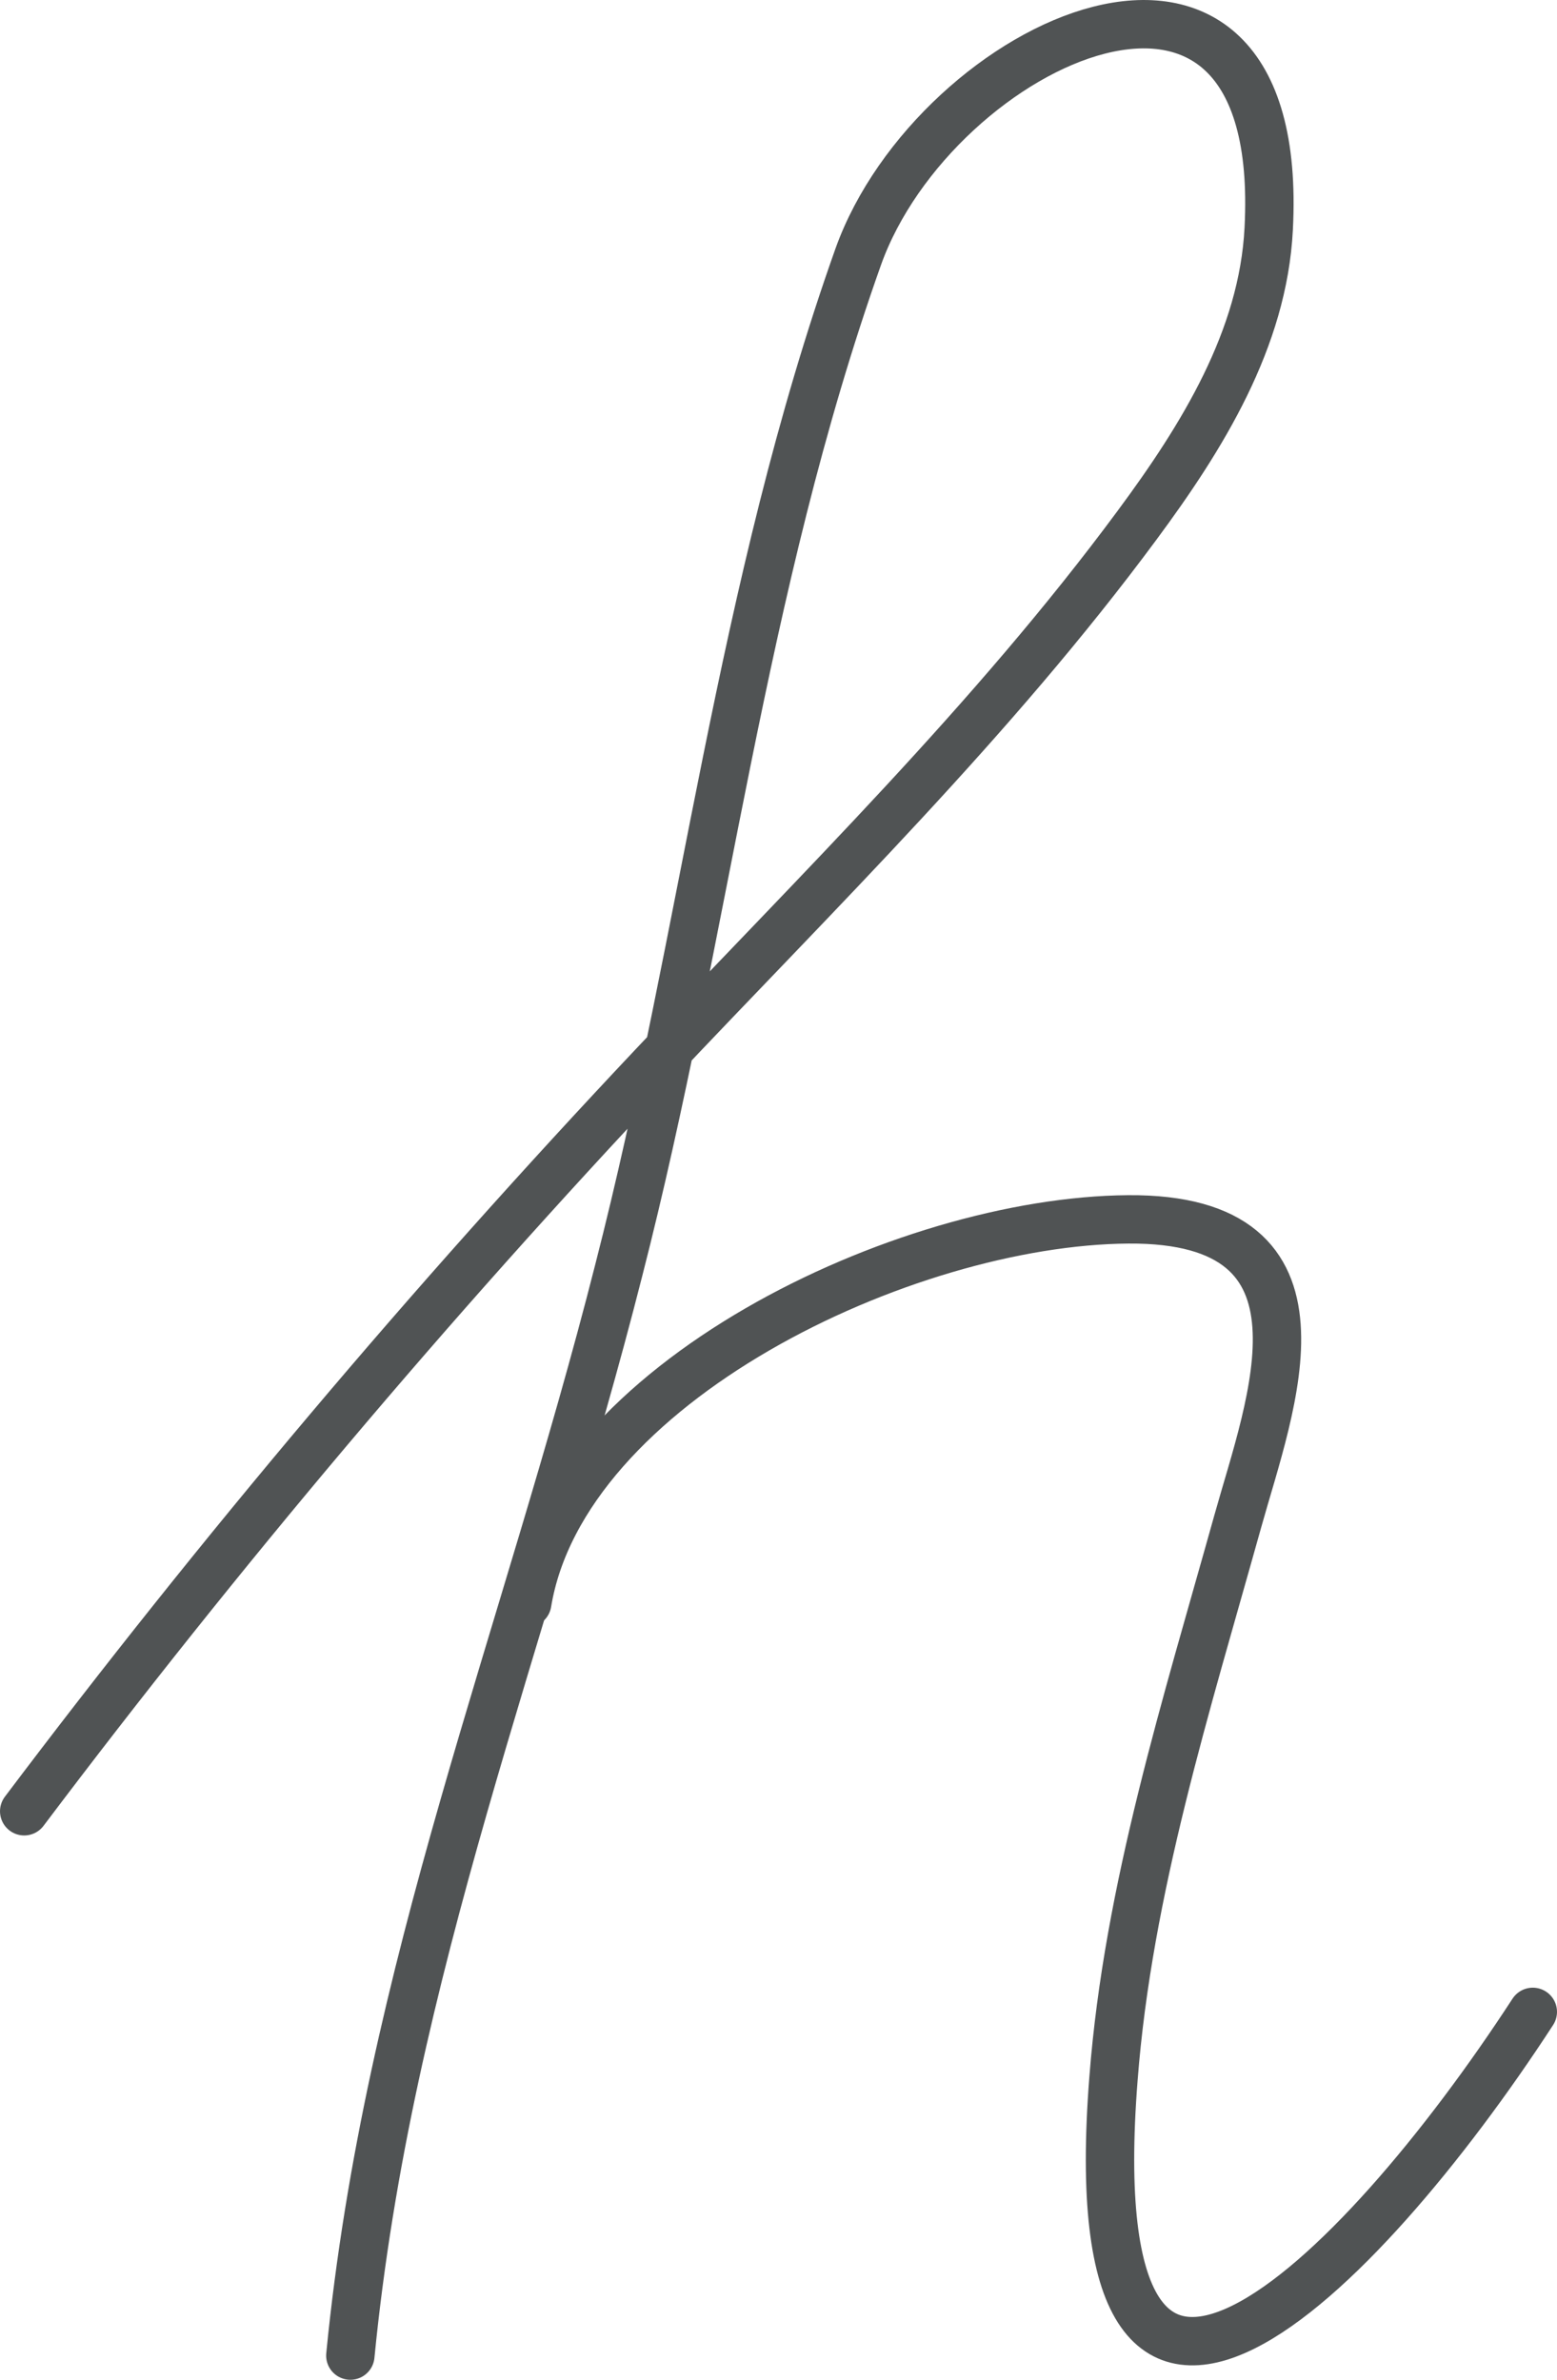
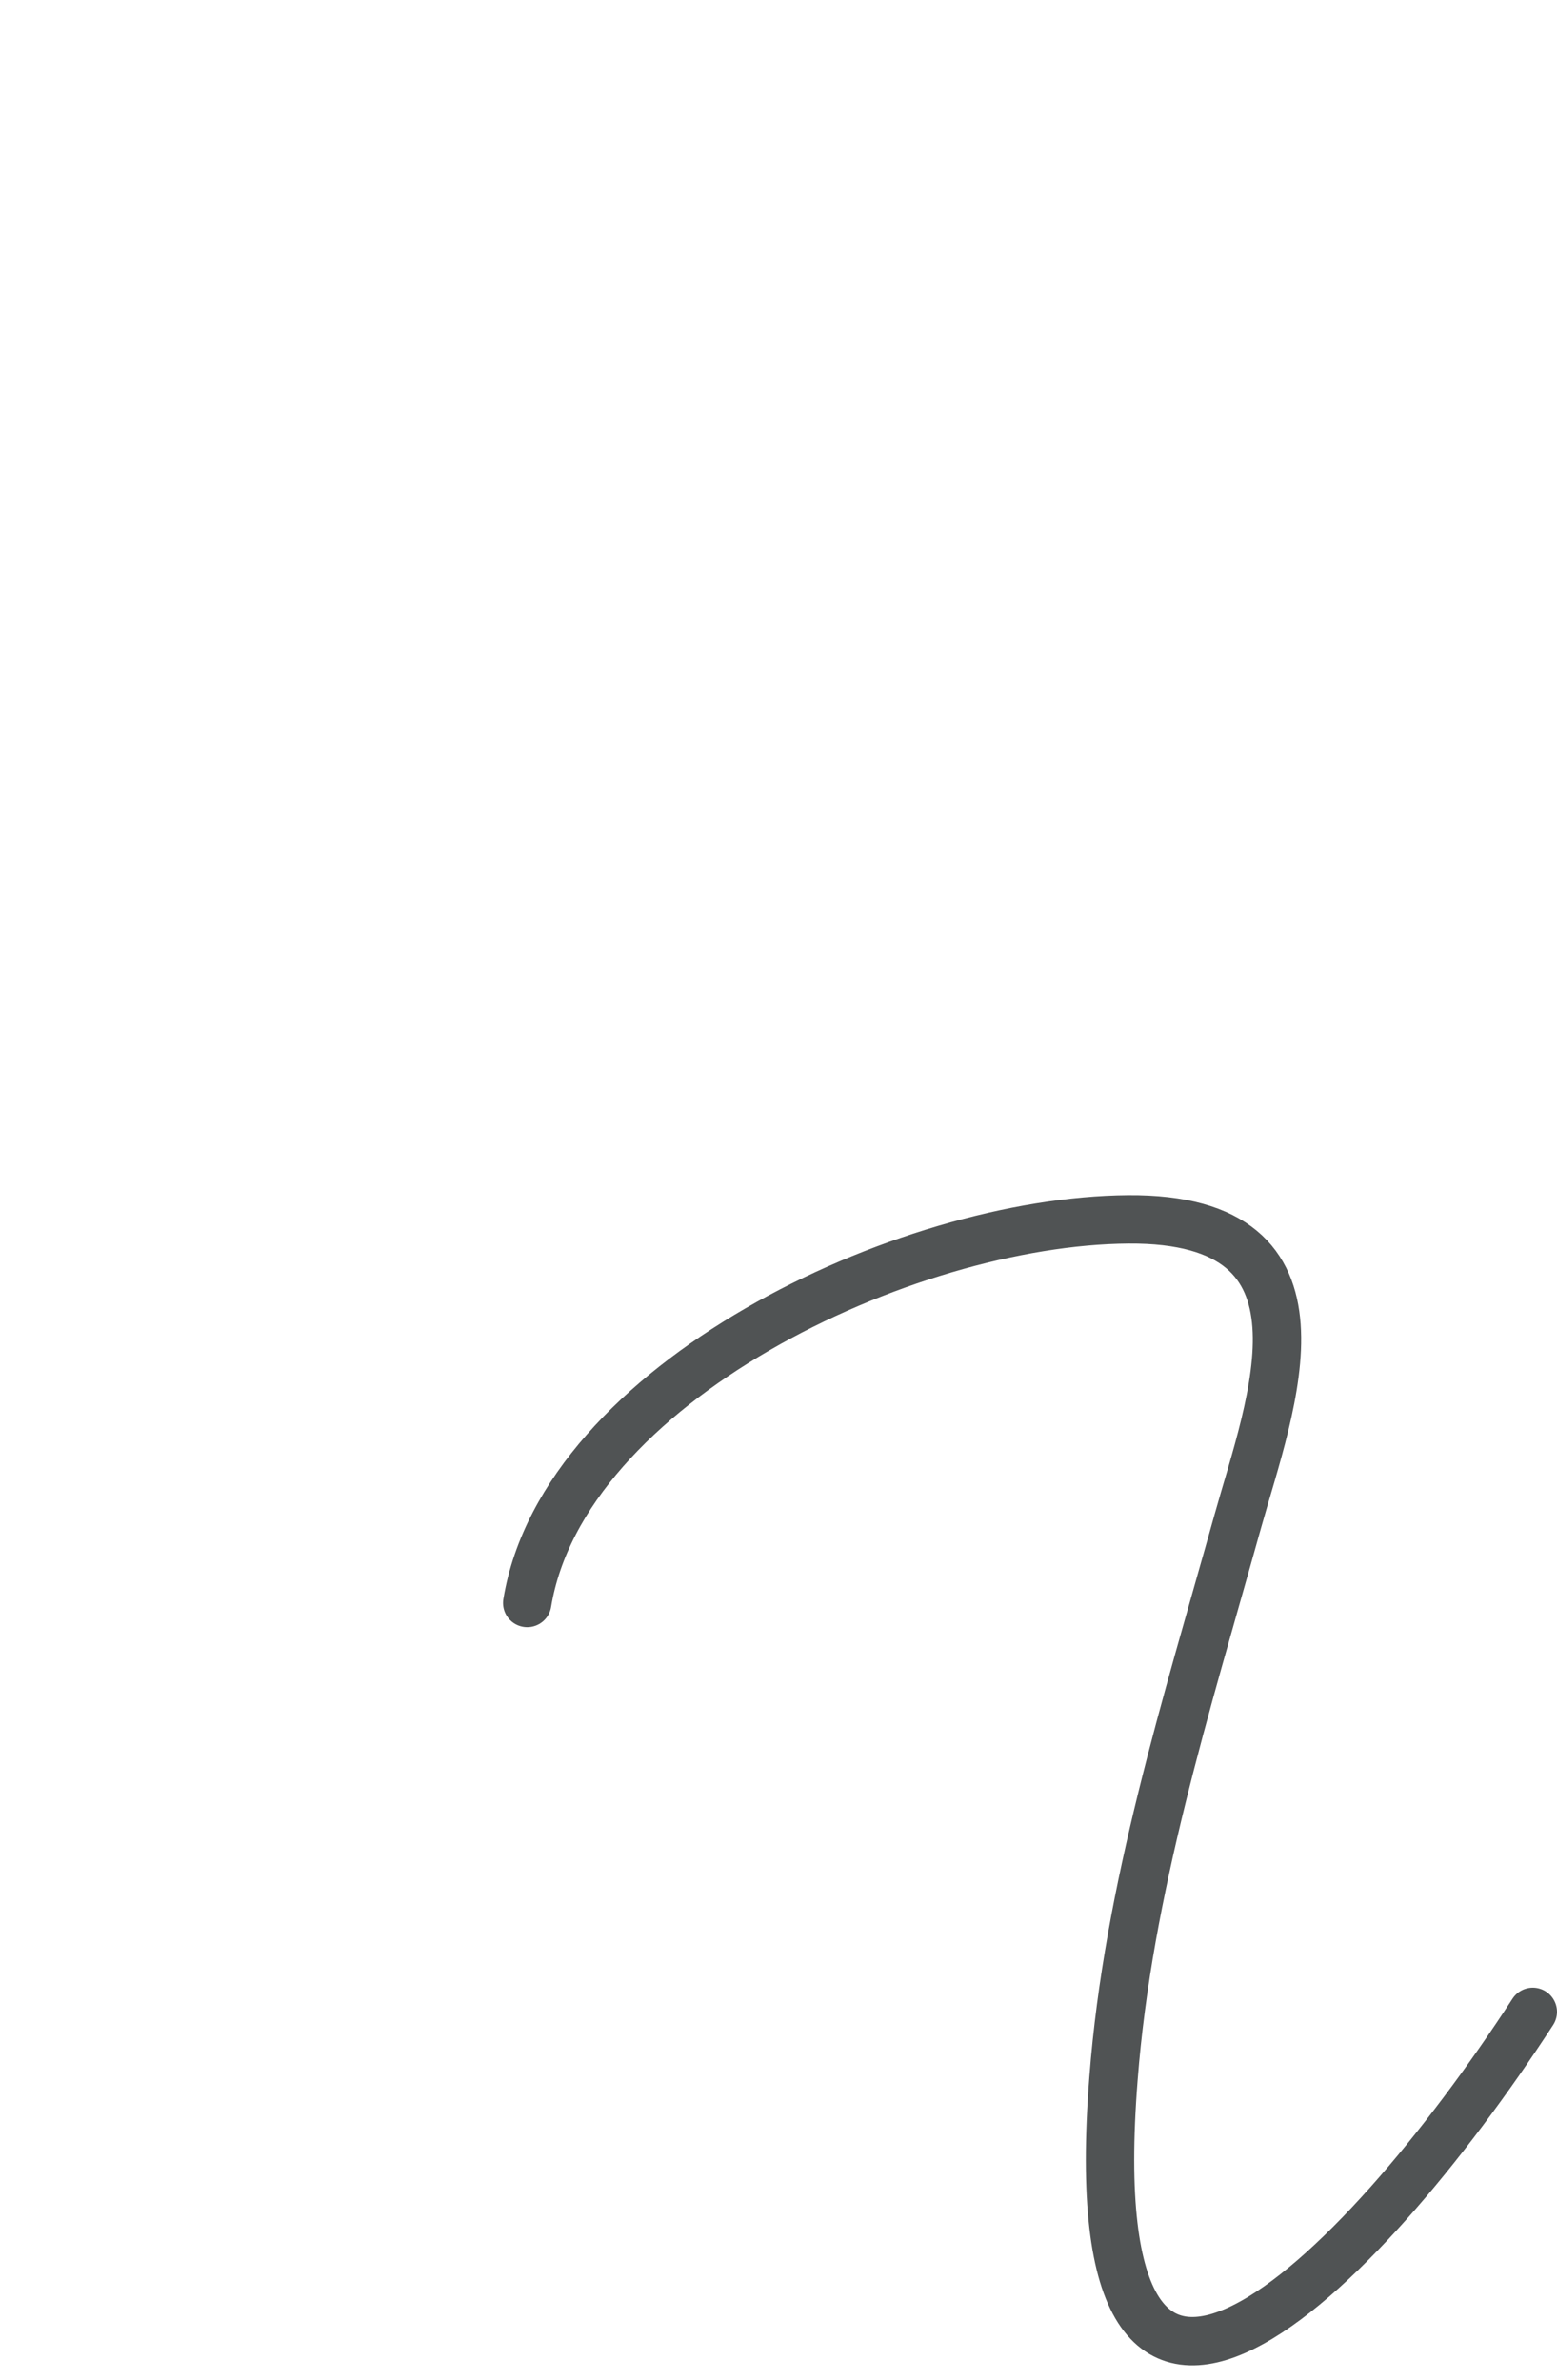
<svg xmlns="http://www.w3.org/2000/svg" id="Layer_2" data-name="Layer 2" width="667.74" height="1020.75" viewBox="0 0 667.74 1020.75">
  <defs>
    <style>
      .cls-1 {
        fill: none;
        stroke: #505354;
        stroke-linecap: round;
        stroke-linejoin: round;
        stroke-width: 20.75px;
      }
    </style>
  </defs>
  <g id="Layer_2-2" data-name="Layer 2">
-     <path class="cls-1" d="M10.38,776.9c83.95-111.39,173.96-218.07,269.63-319.58,71.18-75.5,145.78-148.34,207.64-232.05,27.97-37.79,54.06-79.85,56.45-127.15,7.89-151.26-143.19-79.87-176.02,11.97-50.7,142.75-65.6,290.09-102.72,434.75-40.09,157.88-99.03,300.9-115.11,465.53" />
    <path class="cls-1" d="M226.11,687.56c15.54-94.26,161.72-163.84,257.76-164.54,92.87-.68,61.03,79.07,46.92,129.66-21.83,78.28-47.02,157.71-53.25,238.81-16.35,207.37,104.94,86.58,179.82-28.55" />
  </g>
</svg>